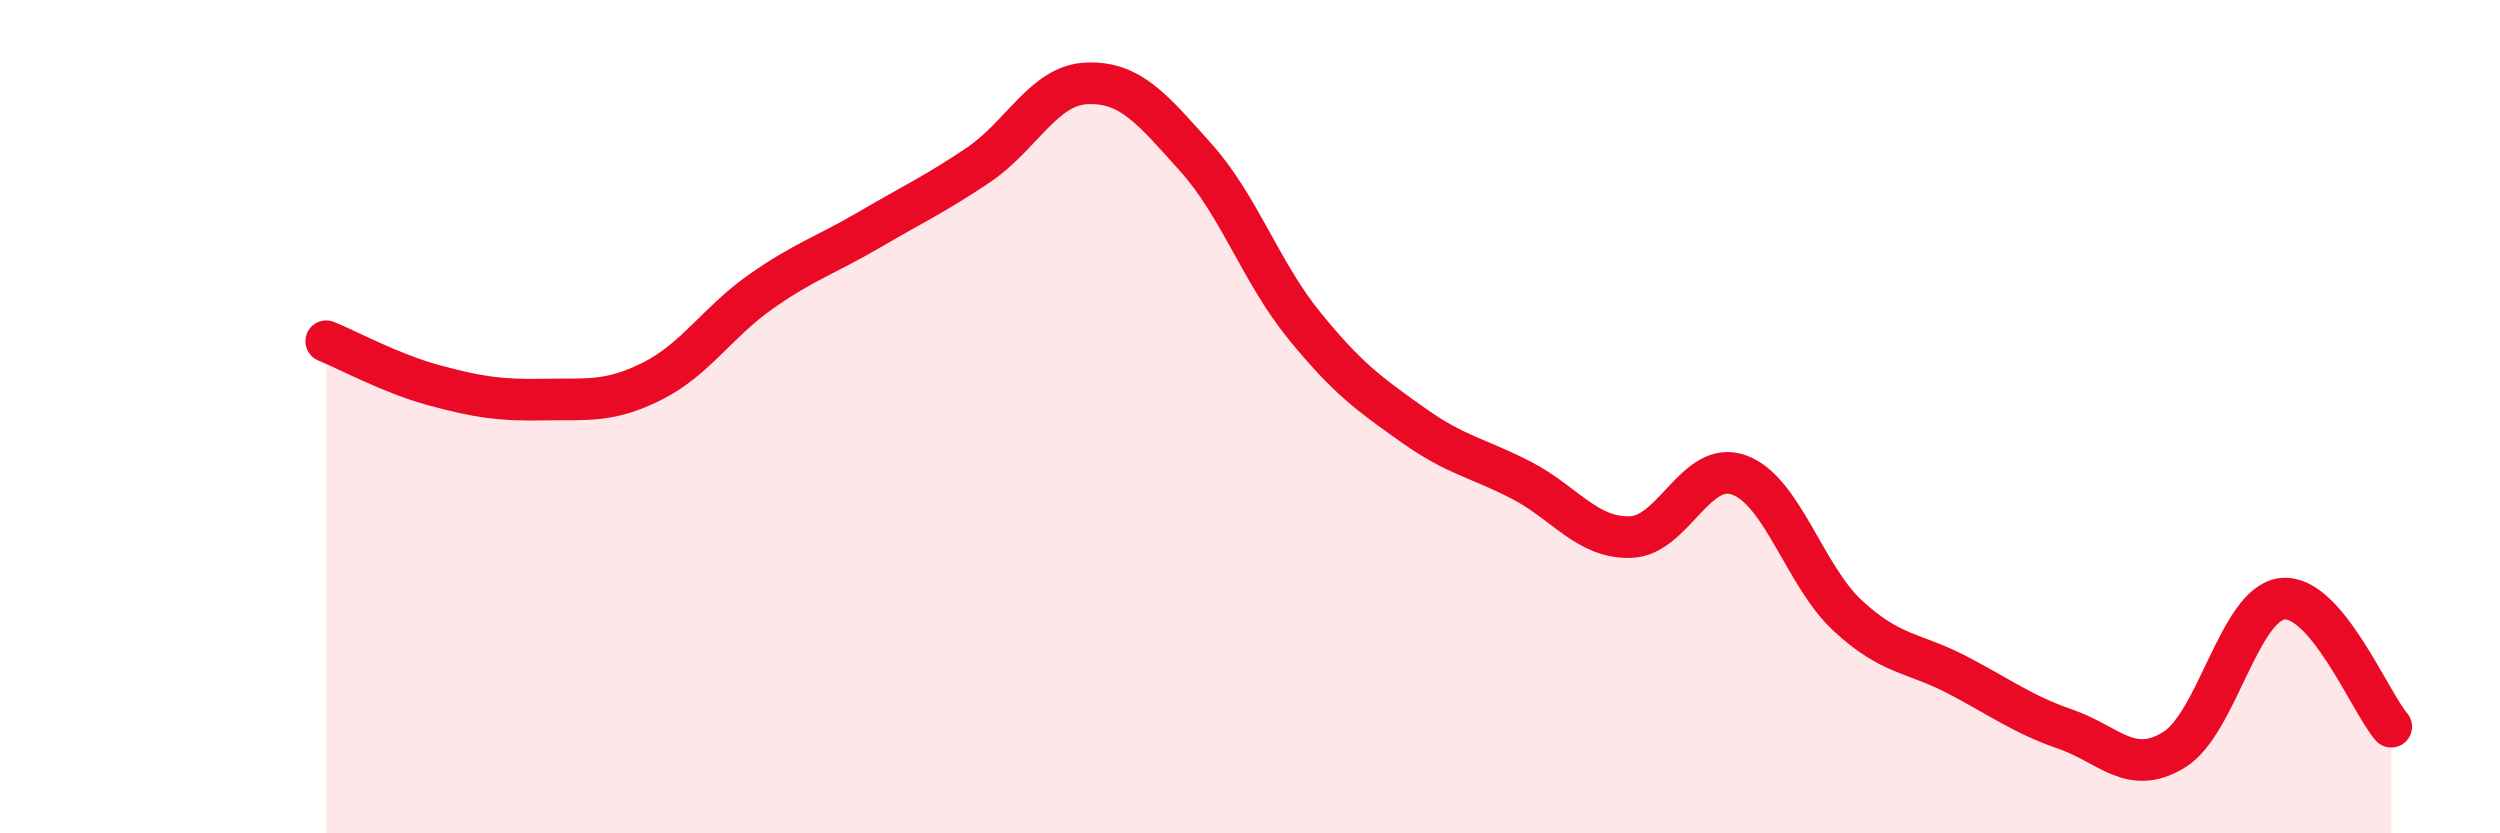
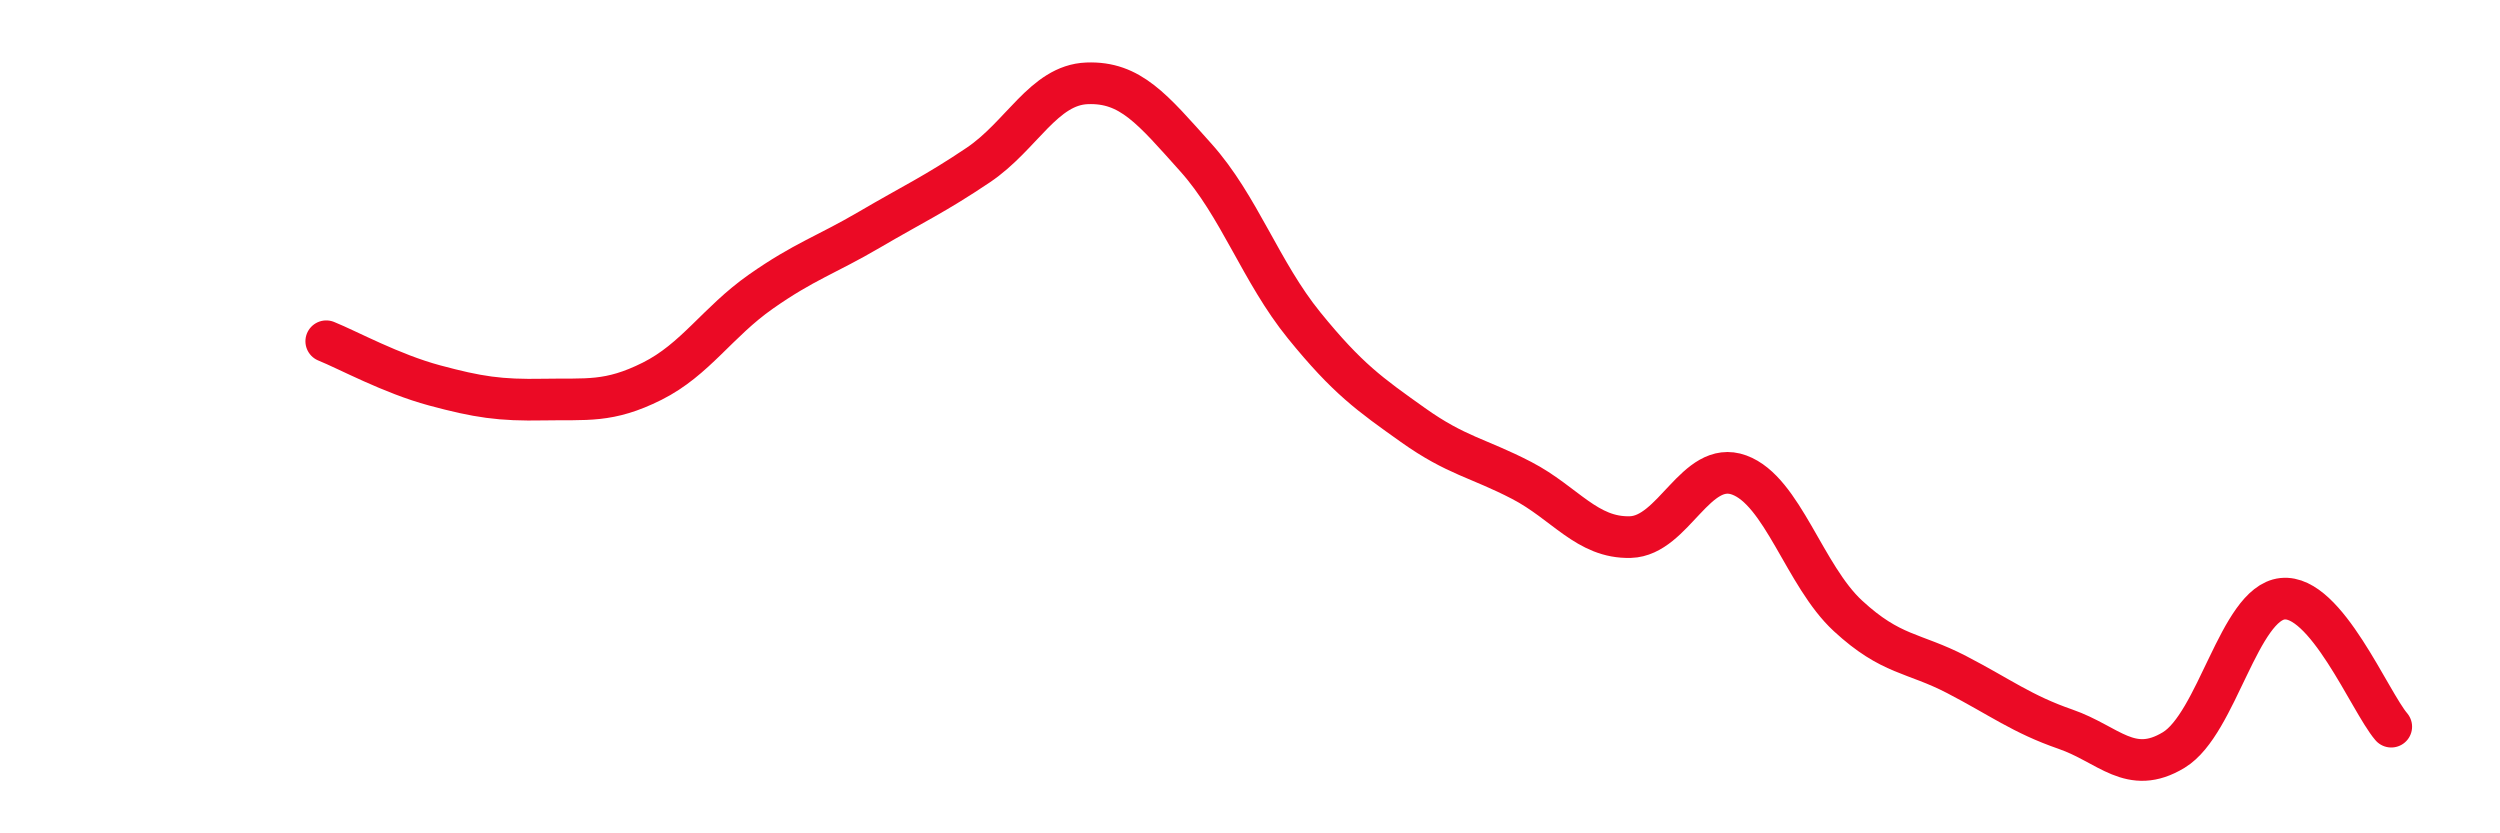
<svg xmlns="http://www.w3.org/2000/svg" width="60" height="20" viewBox="0 0 60 20">
-   <path d="M 7.83,8.19 C 8.35,8.4 9.39,8.97 10.43,9.25 C 11.47,9.53 12,9.61 13.04,9.59 C 14.08,9.57 14.61,9.67 15.65,9.15 C 16.69,8.63 17.22,7.73 18.26,7 C 19.3,6.27 19.83,6.12 20.87,5.51 C 21.91,4.9 22.44,4.66 23.48,3.96 C 24.52,3.26 25.05,2.04 26.09,2 C 27.13,1.96 27.66,2.62 28.7,3.78 C 29.74,4.94 30.26,6.53 31.3,7.81 C 32.34,9.09 32.87,9.46 33.91,10.2 C 34.95,10.94 35.48,10.99 36.52,11.53 C 37.56,12.07 38.09,12.92 39.13,12.89 C 40.17,12.86 40.7,11.02 41.74,11.4 C 42.78,11.78 43.31,13.82 44.35,14.78 C 45.39,15.74 45.92,15.65 46.96,16.19 C 48,16.73 48.53,17.14 49.57,17.5 C 50.61,17.86 51.13,18.63 52.17,18 C 53.21,17.37 53.74,14.48 54.78,14.37 C 55.82,14.26 56.87,16.83 57.39,17.44L57.39 20L7.83 20Z" fill="#EB0A25" opacity="0.1" stroke-linecap="round" stroke-linejoin="round" />
  <path d="M 7.83,8.19 C 8.35,8.4 9.39,8.97 10.43,9.25 C 11.47,9.53 12,9.61 13.04,9.59 C 14.08,9.57 14.61,9.67 15.65,9.15 C 16.69,8.63 17.22,7.73 18.26,7 C 19.3,6.27 19.83,6.12 20.87,5.51 C 21.91,4.9 22.44,4.66 23.48,3.96 C 24.52,3.26 25.05,2.04 26.09,2 C 27.13,1.96 27.66,2.62 28.7,3.78 C 29.74,4.94 30.26,6.53 31.3,7.81 C 32.34,9.09 32.87,9.46 33.91,10.2 C 34.95,10.94 35.48,10.99 36.52,11.53 C 37.56,12.07 38.09,12.92 39.13,12.89 C 40.17,12.86 40.7,11.02 41.74,11.4 C 42.78,11.78 43.31,13.82 44.35,14.78 C 45.39,15.74 45.92,15.65 46.96,16.19 C 48,16.73 48.53,17.14 49.57,17.5 C 50.61,17.86 51.13,18.63 52.17,18 C 53.21,17.37 53.74,14.48 54.78,14.37 C 55.82,14.26 56.87,16.83 57.39,17.44" stroke="#EB0A25" stroke-width="1" fill="none" stroke-linecap="round" stroke-linejoin="round" />
</svg>